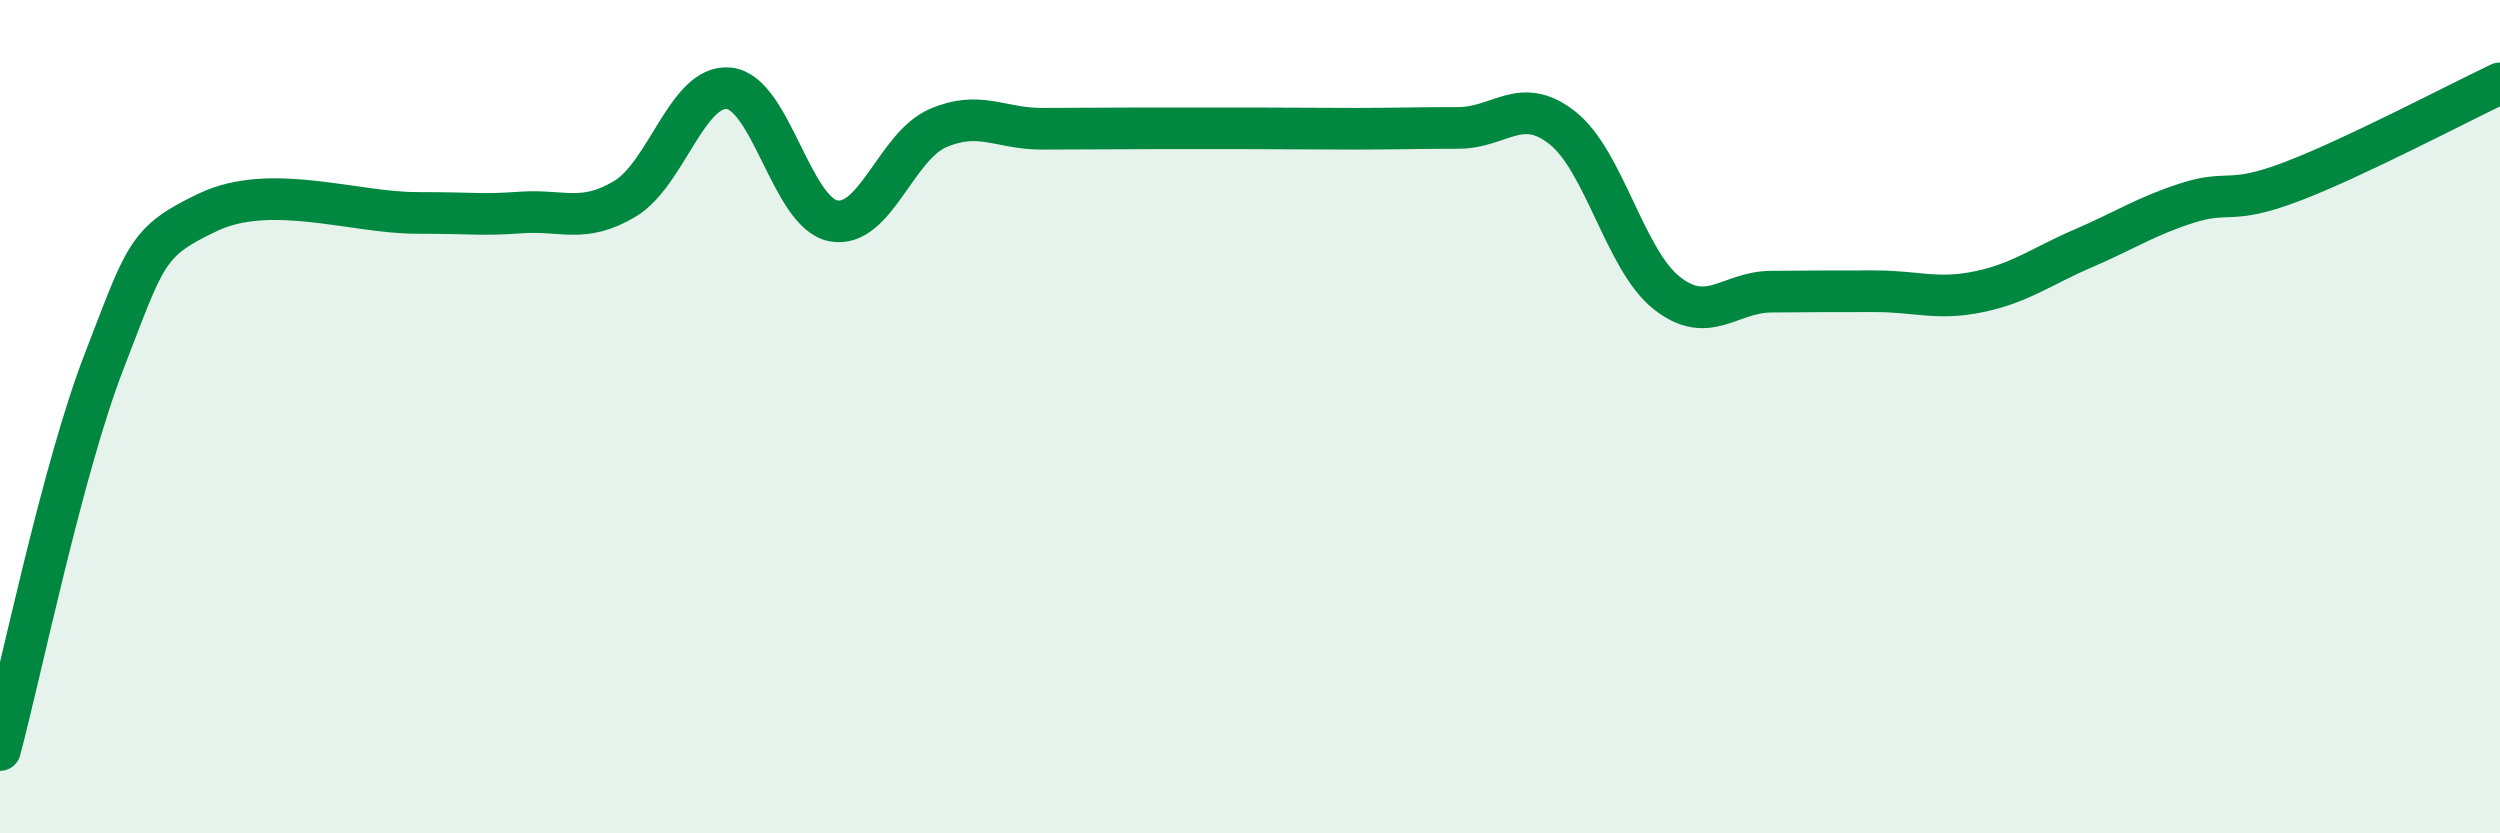
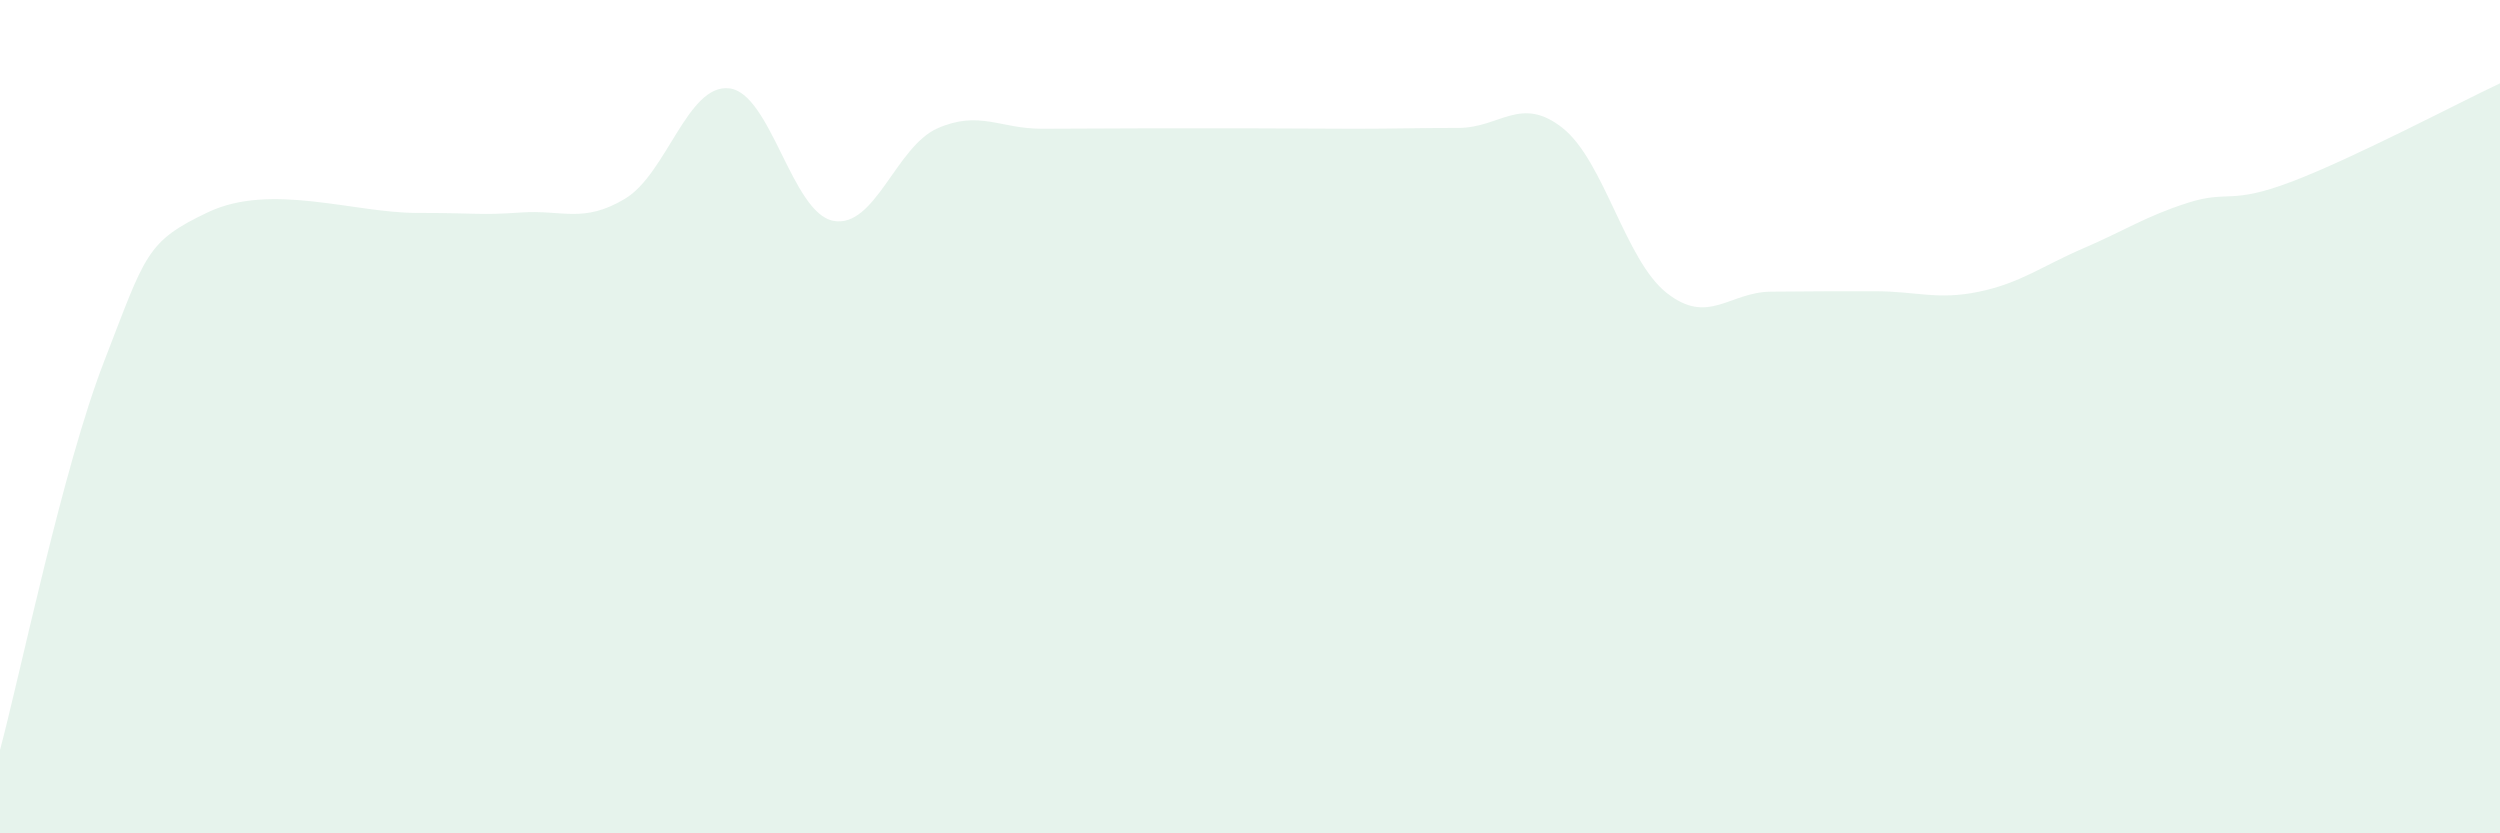
<svg xmlns="http://www.w3.org/2000/svg" width="60" height="20" viewBox="0 0 60 20">
  <path d="M 0,18 C 0.5,16.13 1.5,11.25 2.5,8.67 C 3.5,6.09 3.5,5.8 5,5.09 C 6.5,4.38 8.5,5.11 10,5.11 C 11.5,5.11 11.5,5.17 12.5,5.1 C 13.5,5.03 14,5.37 15,4.77 C 16,4.17 16.5,2.01 17.5,2.12 C 18.5,2.23 19,5.11 20,5.3 C 21,5.49 21.5,3.52 22.5,3.08 C 23.5,2.64 24,3.09 25,3.09 C 26,3.09 26.5,3.08 27.5,3.08 C 28.5,3.08 29,3.08 30,3.08 C 31,3.08 31.5,3.09 32.5,3.09 C 33.5,3.09 34,3.07 35,3.07 C 36,3.07 36.5,2.28 37.5,3.07 C 38.5,3.86 39,6.24 40,7.03 C 41,7.82 41.5,7.01 42.5,7 C 43.5,6.99 44,6.99 45,6.99 C 46,6.99 46.5,7.21 47.5,7 C 48.5,6.79 49,6.39 50,5.96 C 51,5.53 51.5,5.19 52.5,4.87 C 53.5,4.55 53.5,4.93 55,4.36 C 56.5,3.79 59,2.47 60,2L60 20L0 20Z" fill="#008740" opacity="0.1" stroke-linecap="round" stroke-linejoin="round" />
-   <path d="M 0,18 C 0.5,16.13 1.5,11.25 2.5,8.67 C 3.5,6.09 3.5,5.8 5,5.09 C 6.5,4.38 8.5,5.11 10,5.11 C 11.5,5.11 11.5,5.17 12.5,5.1 C 13.5,5.03 14,5.37 15,4.77 C 16,4.17 16.5,2.01 17.5,2.12 C 18.5,2.23 19,5.11 20,5.3 C 21,5.49 21.5,3.52 22.5,3.08 C 23.5,2.64 24,3.09 25,3.09 C 26,3.09 26.5,3.08 27.5,3.08 C 28.5,3.08 29,3.08 30,3.08 C 31,3.08 31.5,3.09 32.5,3.09 C 33.5,3.09 34,3.07 35,3.07 C 36,3.07 36.5,2.28 37.5,3.07 C 38.5,3.86 39,6.24 40,7.03 C 41,7.82 41.5,7.01 42.5,7 C 43.5,6.99 44,6.99 45,6.99 C 46,6.99 46.5,7.21 47.5,7 C 48.5,6.79 49,6.39 50,5.96 C 51,5.53 51.5,5.19 52.5,4.87 C 53.5,4.55 53.5,4.93 55,4.36 C 56.5,3.79 59,2.47 60,2" stroke="#008740" stroke-width="1" fill="none" stroke-linecap="round" stroke-linejoin="round" />
</svg>